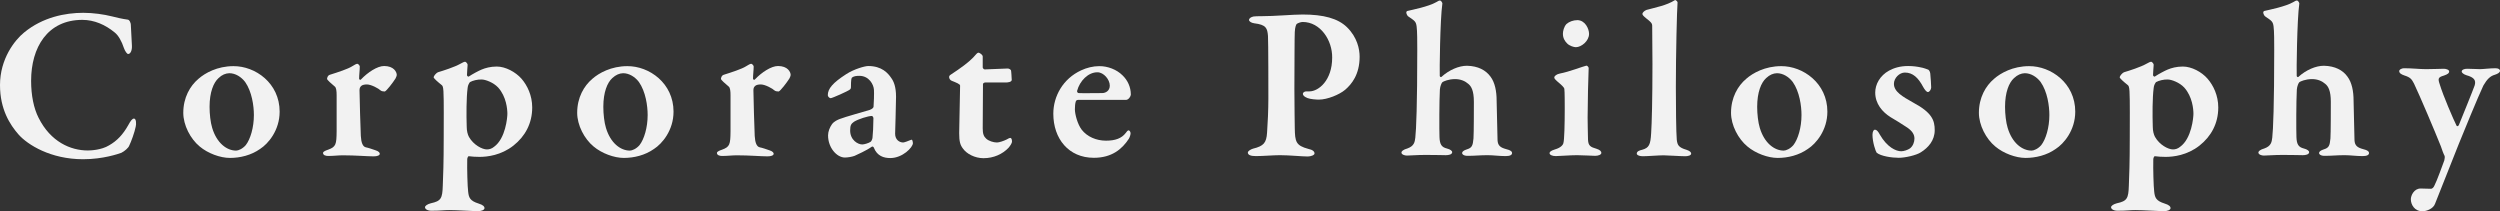
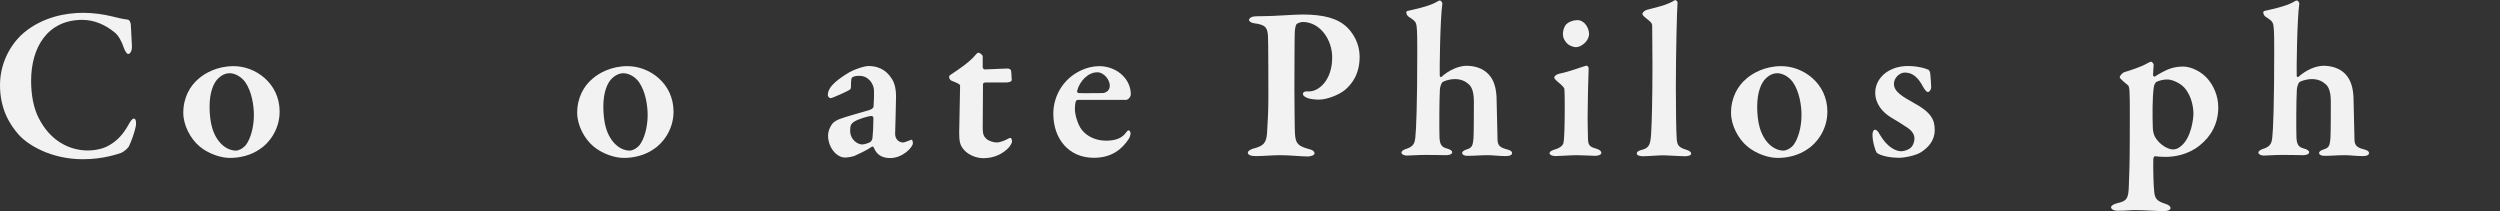
<svg xmlns="http://www.w3.org/2000/svg" version="1.1" id="レイヤー_1" x="0px" y="0px" viewBox="0 0 1912.3 161.7" style="enable-background:new 0 0 1912.3 161.7;" xml:space="preserve">
  <rect x="0" y="0" width="1912.3" height="161.7" fill="#333333" stroke="none" />
  <style type="text/css">
	.st0{fill:#F2F2F2;}
</style>
  <g>
    <path class="st0" d="M85.5,12.5c4,1,8.2,2,12.1,2.5c1.2,0,2.5,2,2.5,4.5c0.2,4.7,0.5,10.6,0.8,15.4c0.2,3.5-1,6.4-2.9,6.4   c-0.8,0-2.3-2-3.2-4.5c-1.7-5.2-4.2-9.7-7-11.9c-7.2-6-15.8-9.7-24.8-9.7c-26.7,0-39.2,21.1-39.2,46.6c0,11.2,2,21,5.7,28.3   c9.2,18.4,24.5,25,37.6,25c2.2,0,10.4-0.3,16.3-3.9c6.2-3.5,10.7-8.4,14.6-15.3c2-3.7,3.2-5.2,4.5-5.2c1.8,0,1.8,4.4,1.3,6.2   c-0.8,4.2-3.5,11.6-5,14.6c-0.5,1.5-3.5,4.2-6,5.4c-2.3,0.8-13.9,4.9-29.3,4.9c-24.8,0-42.4-11.1-49.3-18.9C7.7,95.5,0,83.7,0,65.1   c0-20.3,11.4-34.5,18.4-40.2C32.7,13.1,50,9.8,63.7,9.8C71.4,9.8,79.5,11,85.5,12.5z" />
    <path class="st0" d="M213.9,85.4c0,14.3-8.7,24.5-14.9,28.5c-6.9,4.9-15.4,6.9-23.1,6.9c-7.5,0-16.9-3.5-23.1-8.7   c-7.2-5.9-12.6-16.4-12.6-25.8c0-11.7,5.2-20.6,11.6-26c5-4.4,14.4-9.7,26.8-9.7C195.3,50.5,213.9,63.6,213.9,85.4z M167.2,59.7   c-3.9,3.5-6.9,10.9-6.9,22c0,5.5,0.7,11.9,2,16.1c3.5,11.7,11.2,17.4,18.3,17.4c1.7,0,4.9-1.3,7.4-4.2c3.5-4.5,6.2-13.4,6.2-23   c0-7-1.5-17.9-6.7-25.3c-3-3.9-7.4-6.7-12.1-6.7C172.5,56.1,169.8,57.2,167.2,59.7z" />
-     <path class="st0" d="M252.3,57.2c6.4-2,13.9-4.5,16.9-6.4c1.8-1.2,3.5-2,4-2c1,0,2,1.5,2,2c0,3-0.5,6.2-0.5,9.4   c0,0.5,0.8,1.2,1.3,0.7c5.2-5.5,12.6-10.4,17.8-10.4c7.4,0,9.7,4.5,9.7,6.9c0,0.5-0.5,1.8-1,2.7c-1.8,2.9-7,9.7-8.2,9.9   c-0.7,0-2.5-0.2-3-0.7c-1.8-1.7-7.4-4.7-10.6-4.7c-1.5,0-3.2,0.2-4.2,1c-1,0.8-1.5,1.8-1.5,3.4c0,3.4,0.8,32.5,1,35   c0.3,5.2,1.5,8.2,3.9,8.7c1.7,0.3,5.2,1.5,7.2,2.2c2.7,0.8,3.4,2,3.4,2.7c0,1.3-2,2-4.7,2c-5,0-13.7-0.8-23.6-0.8   c-3.5,0-7,0.5-11.1,0.5c-1.8,0-4-0.5-4-2.3c0-1.2,2.5-2,3.9-2.5c6-2.2,6.4-4,6.5-14.1c0-4.2,0-16.6,0-27.7c0-3-0.3-5.5-1.3-6.4   c-2.7-2.2-6-5.2-6-5.9C250.1,60.1,250.5,57.7,252.3,57.2z" />
-     <path class="st0" d="M398.9,60.2c4.5,5.2,8.2,12.9,8.2,22c0,12.2-5.4,22.1-14.4,29.2c-9.4,7.4-20,8.6-25.8,8.6   c-3,0-6.2-0.2-8.2-0.5c-0.7-0.2-1.3,1.5-1.3,2.3c-0.2,7.5,0.2,21.1,0.7,24.8c0.5,4.5,1.3,7,8,9.1c3.4,1,4.5,2.3,4.5,3.5   c0,1.5-2.7,2.3-4.7,2.3c-4.7,0-16.3-0.8-22.3-0.8c-4.2,0-6.4,0.5-13.6,0.5c-2.9,0-4.9-1.2-4.9-2.7c0-1,1.7-2.3,4.4-3   c7.9-1.7,8.9-3.7,9.2-13.6c0.3-5.9,0.7-18.8,0.7-35.7c0-11.2,0.2-30-0.2-36.4c-0.2-3.5-0.7-4.2-1.3-4.7c-2.9-2.3-6.2-5.2-6.2-6   c0-0.8,1.7-3.2,3.5-3.9c3.4-1,12.6-3.9,17.1-6.5c1.7-1,3-1.5,3.4-1.5c0.7,0,2,1.5,2,2.3c-0.3,3-0.3,5.2-0.5,7.9   c0,0.7,0.8,1.3,1.3,1.2c3-2,7.5-4.4,9.9-5.4c2.9-1.2,6.7-2.3,11.6-2.3C386.6,50.9,394.3,55,398.9,60.2z M359.5,62.8   c-0.5,0.5-1.7,2.5-1.8,4.4c-1,7.4-1,21-0.7,29.8c0,3,0.7,5.9,1.7,7.7c3.5,6.2,10.2,9.6,13.7,9.6c1.8,0,3.7-0.5,5.5-2   c8.9-6.4,10.2-22.6,10.2-25.3c0-3.5-0.8-13.1-7-20c-3.7-4-9.9-6.2-12.7-6.2C365.3,60.7,361.6,61.6,359.5,62.8z" />
    <path class="st0" d="M515.2,85.4c0,14.3-8.7,24.5-14.9,28.5c-6.9,4.9-15.4,6.9-23.1,6.9c-7.5,0-16.9-3.5-23.1-8.7   c-7.2-5.9-12.6-16.4-12.6-25.8c0-11.7,5.2-20.6,11.6-26c5-4.4,14.4-9.7,26.8-9.7C496.6,50.5,515.2,63.6,515.2,85.4z M468.4,59.7   c-3.9,3.5-6.9,10.9-6.9,22c0,5.5,0.7,11.9,2,16.1c3.5,11.7,11.2,17.4,18.3,17.4c1.7,0,4.9-1.3,7.4-4.2c3.5-4.5,6.2-13.4,6.2-23   c0-7-1.5-17.9-6.7-25.3c-3-3.9-7.4-6.7-12.1-6.7C473.8,56.1,471.1,57.2,468.4,59.7z" />
-     <path class="st0" d="M553.6,57.2c6.4-2,13.9-4.5,16.9-6.4c1.8-1.2,3.5-2,4-2c1,0,2,1.5,2,2c0,3-0.5,6.2-0.5,9.4   c0,0.5,0.8,1.2,1.3,0.7c5.2-5.5,12.6-10.4,17.8-10.4c7.4,0,9.7,4.5,9.7,6.9c0,0.5-0.5,1.8-1,2.7c-1.8,2.9-7,9.7-8.2,9.9   c-0.7,0-2.5-0.2-3-0.7c-1.8-1.7-7.4-4.7-10.6-4.7c-1.5,0-3.2,0.2-4.2,1c-1,0.8-1.5,1.8-1.5,3.4c0,3.4,0.8,32.5,1,35   c0.3,5.2,1.5,8.2,3.9,8.7c1.7,0.3,5.2,1.5,7.2,2.2c2.7,0.8,3.4,2,3.4,2.7c0,1.3-2,2-4.7,2c-5,0-13.7-0.8-23.6-0.8   c-3.5,0-7,0.5-11.1,0.5c-1.8,0-4-0.5-4-2.3c0-1.2,2.5-2,3.9-2.5c6-2.2,6.4-4,6.5-14.1c0-4.2,0-16.6,0-27.7c0-3-0.3-5.5-1.3-6.4   c-2.7-2.2-6-5.2-6-5.9C551.4,60.1,551.8,57.7,553.6,57.2z" />
    <path class="st0" d="M681.7,59.6c2,2.7,3.7,6.9,3.7,14.4c0,6.5-0.7,26.5-0.7,28.3c0,4.7,3.4,6.7,6.2,6.7c0.8,0,4.2-1.3,5.9-2   c0.5-0.3,0.7-0.2,1,0.2c0.3,0.7,0.5,1.8,0.5,2.3c0,3.2-7.9,11.4-17.3,11.4c-4.9,0-10.1-1.5-12.6-8c-0.2-0.7-1.2-1-1.5-0.7   c-4.2,3-11.1,6-13.2,7c-1.8,0.7-5.2,1.3-7.4,1.3c-6.2,0-12.9-7.5-12.9-16.9c0-3,1.3-6.2,3-8.6c1.7-2.3,4.5-3.4,6-4   c3.7-1.5,18.9-5.7,22.8-6.9c2-0.7,3-1.8,3-2.5c0.2-1.5,0.5-10.7,0.3-12.9c-0.2-4-3.7-10.7-11.2-10.7c-2.3,0-4.2,0.3-5.4,1.2   c-0.7,0.3-1,2-1,7.7c0,0.7-0.3,1.2-0.7,1.5c-1.2,1.2-13.7,6.7-14.8,6.7c-1,0-2.2-1.3-2.2-2.3c0-4.9,3.7-9.4,14.1-16.1   c6.2-4,14.4-6.2,16.8-6.2C674.5,50.5,679.2,55.9,681.7,59.6z M665.9,108.5c0.8-0.5,1.5-2.5,1.5-3.2c0.3-2.3,0.7-9.4,0.7-14.9   c0-0.7-0.7-1.7-1.2-1.7c-2.9,0-10.6,2.5-13.6,4.4c-2,1.5-3,2.3-3,6.7c0,7.4,6,10.7,9.2,10.7C661.1,110.5,664.4,109.5,665.9,108.5z" />
    <path class="st0" d="M770.9,52.4c0.7,0,2.5,0.7,2.5,1.8c0-0.5,0.5,4.9,0.5,6.9c0,1.7-3.2,2-4.4,2c-0.7,0-14.6,0-15.9,0   c-1,0-1.7,0.8-1.7,1.2c0,8.4-0.2,24-0.2,33.9c0,4.2,0.8,6.2,2.7,7.9c1.8,1.7,5.5,2.9,8.2,2.9c1.7,0,5.2-1.2,7.4-2.3   c1.3-0.8,2.2-1.2,2.9-1.2c0.5,0,1.2,0.8,1.2,2.7c0,1.5-1.7,3.7-2.7,4.9c-4.5,4.7-11.2,7.9-19.1,7.9c-6.7,0-12.9-3.4-15.6-7.2   c-2.2-2.8-3-5.4-3-11.9c0-6.2,0.7-30.5,0.7-36.4c0-1.2-2.9-2.3-6.4-3.7c-1.3-0.5-2-1.8-2-2.9c0-0.7,0.2-1,0.8-1.5   c8.4-5.5,13.9-9.6,17.6-13.4c2-2.3,3.2-3.7,3.9-3.7c1.2,0,3.4,1.7,3.4,2.9c0,0.7,0,3.5,0,8.4c0,0.5,0.8,1.5,1.5,1.5   C756.8,52.9,770.2,52.4,770.9,52.4z" />
    <path class="st0" d="M858.6,57.6c3.9,3.7,6.4,8.9,6.4,14.8c0,1.2-1.7,4-3.7,4c-2,0-28.7,0-36.6,0c-0.8,0-1.7,0.5-1.8,1.2   c-0.5,1.3-0.7,4-0.7,6c0,3.7,2,11.4,5.2,15.6c4.2,5.4,11.2,8.4,18.6,8.4c7,0,11.9-1.7,15.1-5.9c0.7-1,1.5-2,2.2-2s1.5,1.2,1.5,2.2   s-0.5,2.8-1.3,4.2c-5.2,8-13.1,14.6-26.8,14.6c-19.3,0-31-14.6-31-33.7c0-13.4,7.4-26.8,21.3-33.2c4.2-2,9.2-3.2,13.7-3.2   C847.3,50.5,854.2,53.2,858.6,57.6z M823.9,69.5c-0.2,0.8,0.5,1.7,1.2,1.7c4.4,0.2,9.6,0,17.9,0c2.7,0,5.9-1.7,5.9-5.7   c0-4.7-4.7-10.2-9.4-10.2C832.4,55.2,825.9,61.9,823.9,69.5z" />
    <path class="st0" d="M996.4,16.8c-1.5,0-3.9,1-4.5,1.5c-0.5,0.5-1.3,2.3-1.5,6.2c-0.2,3.4-0.2,24.1-0.3,43.3   c0,15.3,0.3,26.2,0.3,30.3c0.2,10.2,0.7,13.2,10.4,15.8c3.4,0.7,4.7,2,4.7,3.5c0,1.3-2.9,2.3-5.2,2.3c-4.4,0-13.9-1-21.3-1   c-4.9,0-13.1,0.7-18.3,0.7c-3.9,0-6.2-0.8-6.2-2.7c0-1.2,2.3-2.5,4-3c8.2-2,10.2-4.5,10.7-12.2c0.5-6.7,1-17.6,1-26.2   c0-5.4,0-42.9-0.3-47.8c-0.5-5.9-1.3-8.6-10.6-9.7c-2.2-0.3-3.9-1.5-3.9-2.5c0-1.3,1.5-2.3,3.5-2.7c1-0.2,4-0.2,5.5-0.2   c10.7,0,24.5-1.3,32-1.3c16.1,0,27,3,33.9,9.7c7.9,7.7,9.7,16.8,9.7,22.6c0,13.7-6.2,21.1-11.1,25.3c-4.4,3.7-13.6,7.5-20.1,7.5   c-1.8,0-6.5-0.3-8.7-1.2c-2.3-1-3.5-1.8-3.5-3.4c0-0.7,1.2-1.7,2.5-1.7c1.3,0,1.8,0,2.5,0c7,0,17.4-8.4,17.4-25.8   C1019.2,30.9,1010.1,16.8,996.4,16.8z" />
    <path class="st0" d="M1140.1,58.6c3.4,4.5,4.7,11.2,4.7,18.4c0.2,10.6,0.5,22.8,0.7,30.2c0.2,4.2,2.2,5.7,6.7,6.9   c3.4,0.8,4.4,1.8,4.4,3c0,1.3-1.3,2.3-4.9,2.3c-4.9,0-9.4-0.7-13.7-0.7c-6.2,0-9.6,0.5-15.4,0.5c-3,0-4.2-1.2-4.2-2.2   s1.3-2,3.5-2.7c4-1.2,4.7-2.8,5.2-8.4c0.3-3.7,0.3-24.6,0.3-28c0-8.6-2-11.9-4.2-13.7c-2.5-2.2-5.9-3.7-10.2-3.7   c-5,0-8.9,1.8-9.6,2.3c-0.7,0.5-1.8,3.2-2,5.7c-0.5,8.9-0.5,31.5-0.3,36.4c0.2,5.7,1.7,7.7,5.7,8.7c2.7,0.7,4,1.8,4,2.8   c0,1.8-2.7,2.3-4.9,2.3c-1.3,0-7.4-0.2-15.3-0.2c-7,0-11.6,0.5-14.4,0.5c-1.8,0-4.2-0.8-4.2-2.3c0-1,1.2-2.2,4.7-3.2   c4.9-1.8,5.5-4.7,5.9-8.2c0.7-5.9,1.5-25.3,1.5-67.2c0-5.5,0-14.6-0.5-17.9c-0.5-3.9-1.7-4.4-6.2-7.5c-0.7-0.3-1.7-2-1.7-3.2   c0-0.5,0.5-1.2,1.2-1.2c2.8-0.7,15.8-3.2,21.8-6.7c1.3-0.8,2-1.2,2.9-1.2c0.7,0,1.7,1.7,1.7,2.2c-1.8,12.6-2.2,52.6-2,55.5   c0,0.3,0.7,1.2,1.2,0.8c5.9-5.4,13.4-8.6,19.6-8.6C1130.7,50.5,1136.5,53.7,1140.1,58.6z" />
    <path class="st0" d="M1193.4,56.2c6.9-1.3,17.4-5.4,20.1-6c0.8,0,1.7,1.3,1.7,1.8c-0.3,5.7-0.8,28.2-0.8,37.9   c0,5.2,0.2,11.1,0.3,16.9c0.2,5,2.2,5.7,6.5,7c2.5,0.8,3.7,1.8,3.7,3.2c0,1.3-2.3,2.2-4.7,2.2c-1.2,0-10.2-0.5-13.9-0.5   c-5.4,0-13.4,0.7-16.3,0.7c-2.7,0-4.7-1-4.7-2.2c0-1.2,1.2-2,4.4-3c4-1.2,5.9-3.2,6.2-4.9c0.7-2.3,1-14.3,1-26.2   c0-3.5,0-13.1-0.3-15.1c-0.2-1.3-2.2-3-5.7-6c-1-1-2-1.8-2-2.7C1188.9,58.1,1190.7,56.7,1193.4,56.2z M1215.5,25.9   c0,5.5-5.9,10.2-10.1,10.2c-1.5,0-4.9-1-6.7-2.9c-1.7-1.7-3.2-4-3.2-7.4c0-2,0.8-5.4,2.7-7.4c2-1.8,5.2-3,8.4-3   C1212.5,15.5,1215.5,22,1215.5,25.9z" />
    <path class="st0" d="M1259.4,7.6c7.2-2,15.3-3.4,21.8-7.5c0.5-0.3,2,1,2,1.7c-0.5,6-1.3,39.7-1.3,64.9c0,13.1,0.2,35.2,0.7,40.2   c0.5,3.9,1.2,5.9,7.5,7.7c2.3,0.8,3.5,1.7,3.5,2.9c0,1.5-2.7,2-4.5,2c-4,0-13.6-0.7-16.6-0.7c-3.9,0-12.1,0.7-15.6,0.7   c-3.7,0-4.9-1.2-4.9-2c0-1.8,2.2-2.5,4-2.9c5.5-1.5,6.5-4,7-12.7c0.5-7.4,1-26.3,1-52.8c0-8.7-0.2-24.5-0.2-29.3c0-2-1-3-4.5-5.7   c-2.2-1.8-3-2.7-3-3.5S1257.6,8.3,1259.4,7.6z" />
    <path class="st0" d="M1397.8,85.4c0,14.3-8.7,24.5-14.9,28.5c-6.9,4.9-15.4,6.9-23.1,6.9c-7.5,0-16.9-3.5-23.1-8.7   c-7.2-5.9-12.6-16.4-12.6-25.8c0-11.7,5.2-20.6,11.6-26c5-4.4,14.4-9.7,26.8-9.7C1379.1,50.5,1397.8,63.6,1397.8,85.4z M1351,59.7   c-3.9,3.5-6.9,10.9-6.9,22c0,5.5,0.7,11.9,2,16.1c3.5,11.7,11.2,17.4,18.3,17.4c1.7,0,4.9-1.3,7.4-4.2c3.5-4.5,6.2-13.4,6.2-23   c0-7-1.5-17.9-6.7-25.3c-3-3.9-7.4-6.7-12.1-6.7C1356.3,56.1,1353.7,57.2,1351,59.7z" />
    <path class="st0" d="M1469,51.5c2.2,0.3,5.7,1.7,6,1.8c0.7,0.5,1.3,1.5,1.5,2.9c0.3,2.3,0.7,9.6,0.7,10.7c0,1.5-1.3,3.5-2.5,3.5   c-1.2,0-2.7-2.2-3.7-4c-3.7-7-7.9-10.9-13.9-10.9c-4.2,0-8.4,4.2-8.4,8.6c0,6,6.4,9.7,14.8,14.4c14.4,7.7,16.4,13.6,16.4,21.1   c0,7.9-5,13.4-10.6,16.9c-3.5,2.3-12.1,4.2-16.9,4.2c-5.2,0-13.7-1.2-16.9-3.9c-0.7-0.8-3.2-7.9-3.2-13.7c0-2.5,1-3.9,1.7-3.9   c1.7,0,2.9,1.8,4,3.9c5.5,9.4,12.1,12.6,16.3,12.6c2,0,5-1,6.7-2.2c2.3-1.8,3.4-4.9,3.4-7.5c0-2.8-1.3-5.9-6.7-9.2   c-4.5-2.9-6.5-4.2-11.6-7.2c-6.2-3.9-11.7-10.2-11.7-18.8c0-6.2,3.5-12.9,10.6-16.8c3.7-2,8.4-3.5,14.6-3.5   C1463.3,50.5,1466.8,51,1469,51.5z" />
-     <path class="st0" d="M1587.4,85.4c0,14.3-8.7,24.5-14.9,28.5c-6.9,4.9-15.4,6.9-23.1,6.9c-7.5,0-16.9-3.5-23.1-8.7   c-7.2-5.9-12.6-16.4-12.6-25.8c0-11.7,5.2-20.6,11.6-26c5-4.4,14.4-9.7,26.8-9.7C1568.8,50.5,1587.4,63.6,1587.4,85.4z    M1540.6,59.7c-3.9,3.5-6.9,10.9-6.9,22c0,5.5,0.7,11.9,2,16.1c3.5,11.7,11.2,17.4,18.3,17.4c1.7,0,4.9-1.3,7.4-4.2   c3.5-4.5,6.2-13.4,6.2-23c0-7-1.5-17.9-6.7-25.3c-3-3.9-7.4-6.7-12.1-6.7C1546,56.1,1543.3,57.2,1540.6,59.7z" />
    <path class="st0" d="M1688.6,60.2c4.5,5.2,8.2,12.9,8.2,22c0,12.2-5.4,22.1-14.4,29.2c-9.4,7.4-20,8.6-25.8,8.6   c-3,0-6.2-0.2-8.2-0.5c-0.7-0.2-1.3,1.5-1.3,2.3c-0.2,7.5,0.2,21.1,0.7,24.8c0.5,4.5,1.3,7,8,9.1c3.4,1,4.5,2.3,4.5,3.5   c0,1.5-2.7,2.3-4.7,2.3c-4.7,0-16.3-0.8-22.3-0.8c-4.2,0-6.4,0.5-13.6,0.5c-2.8,0-4.9-1.2-4.9-2.7c0-1,1.7-2.3,4.4-3   c7.9-1.7,8.9-3.7,9.2-13.6c0.3-5.9,0.7-18.8,0.7-35.7c0-11.2,0.2-30-0.2-36.4c-0.2-3.5-0.7-4.2-1.3-4.7c-2.9-2.3-6.2-5.2-6.2-6   c0-0.8,1.7-3.2,3.5-3.9c3.4-1,12.6-3.9,17.1-6.5c1.7-1,3-1.5,3.4-1.5c0.7,0,2,1.5,2,2.3c-0.3,3-0.3,5.2-0.5,7.9   c0,0.7,0.8,1.3,1.3,1.2c3-2,7.5-4.4,9.9-5.4c2.9-1.2,6.7-2.3,11.6-2.3C1676.4,50.9,1684.1,55,1688.6,60.2z M1649.2,62.8   c-0.5,0.5-1.7,2.5-1.8,4.4c-1,7.4-1,21-0.7,29.8c0,3,0.7,5.9,1.7,7.7c3.5,6.2,10.2,9.6,13.7,9.6c1.8,0,3.7-0.5,5.5-2   c8.9-6.4,10.2-22.6,10.2-25.3c0-3.5-0.8-13.1-7-20c-3.7-4-9.9-6.2-12.7-6.2C1655.1,60.7,1651.4,61.6,1649.2,62.8z" />
    <path class="st0" d="M1795.6,58.6c3.4,4.5,4.7,11.2,4.7,18.4c0.2,10.6,0.5,22.8,0.7,30.2c0.2,4.2,2.2,5.7,6.7,6.9   c3.4,0.8,4.4,1.8,4.4,3c0,1.3-1.3,2.3-4.9,2.3c-4.9,0-9.4-0.7-13.7-0.7c-6.2,0-9.6,0.5-15.4,0.5c-3,0-4.2-1.2-4.2-2.2   s1.3-2,3.5-2.7c4-1.2,4.7-2.8,5.2-8.4c0.3-3.7,0.3-24.6,0.3-28c0-8.6-2-11.9-4.2-13.7c-2.5-2.2-5.9-3.7-10.2-3.7   c-5,0-8.9,1.8-9.6,2.3c-0.7,0.5-1.8,3.2-2,5.7c-0.5,8.9-0.5,31.5-0.3,36.4c0.2,5.7,1.7,7.7,5.7,8.7c2.7,0.7,4,1.8,4,2.8   c0,1.8-2.7,2.3-4.9,2.3c-1.3,0-7.4-0.2-15.3-0.2c-7,0-11.6,0.5-14.4,0.5c-1.8,0-4.2-0.8-4.2-2.3c0-1,1.2-2.2,4.7-3.2   c4.9-1.8,5.5-4.7,5.9-8.2c0.7-5.9,1.5-25.3,1.5-67.2c0-5.5,0-14.6-0.5-17.9c-0.5-3.9-1.7-4.4-6.2-7.5c-0.7-0.3-1.7-2-1.7-3.2   c0-0.5,0.5-1.2,1.2-1.2c2.8-0.7,15.8-3.2,21.8-6.7c1.3-0.8,2-1.2,2.9-1.2c0.7,0,1.7,1.7,1.7,2.2c-1.8,12.6-2.2,52.6-2,55.5   c0,0.3,0.7,1.2,1.2,0.8c5.9-5.4,13.4-8.6,19.6-8.6C1786.2,50.5,1792.1,53.7,1795.6,58.6z" />
-     <path class="st0" d="M1839.2,52.2c5.9,0,11.6,0.7,16.6,0.7c5,0,11.2-0.3,13.6-0.3c1.5,0,4,0.7,4,2s-1,2.2-4,3.2   c-4.5,1.3-4.7,2.3-3.2,6.7c2.5,8.4,10.6,27.2,12.9,31.7c0.3,0.5,1.2,0.5,1.7-0.5c2-4.9,10.7-26.3,12.1-30.3c1.2-4-0.3-6.2-6.4-7.9   c-2.2-0.7-3.5-2-3.5-2.7c0-1.5,2-2.2,4.2-2.2c3.2,0,7.5,0.3,9.9,0.3c2.5,0,7.4-0.7,11.7-0.7c2.3,0,3.5,0.8,3.5,2c0,1.3-1.8,2.3-4,3   c-3.5,1-5.9,3.4-8.7,8.2c-3.7,7.7-15.9,37.4-18.9,44.9c-5.5,13.9-12.7,32-18.1,45.6c-1.3,3.7-6.4,5.7-9.6,5.7   c-6.2,0-8.9-5.2-8.9-9.2c0-2.7,2.3-8.2,7.5-8.2c1,0,5.9,0.2,7.7,0.2c1.5,0,2.3-1.2,3-2.8c1.5-2.7,6.2-15.6,7.4-18.9   c0.3-1.2,0.5-2.9,0.2-3.5c-0.7-1.2-2.2-5.2-2.8-7.2c-4.2-10.6-16.1-38.7-20.6-48.1c-1.8-3.4-2.7-4.7-7.4-6.2   c-2.3-0.8-3.9-1.7-3.9-3.4C1835.2,53.5,1836.5,52.2,1839.2,52.2z" />
  </g>
</svg>